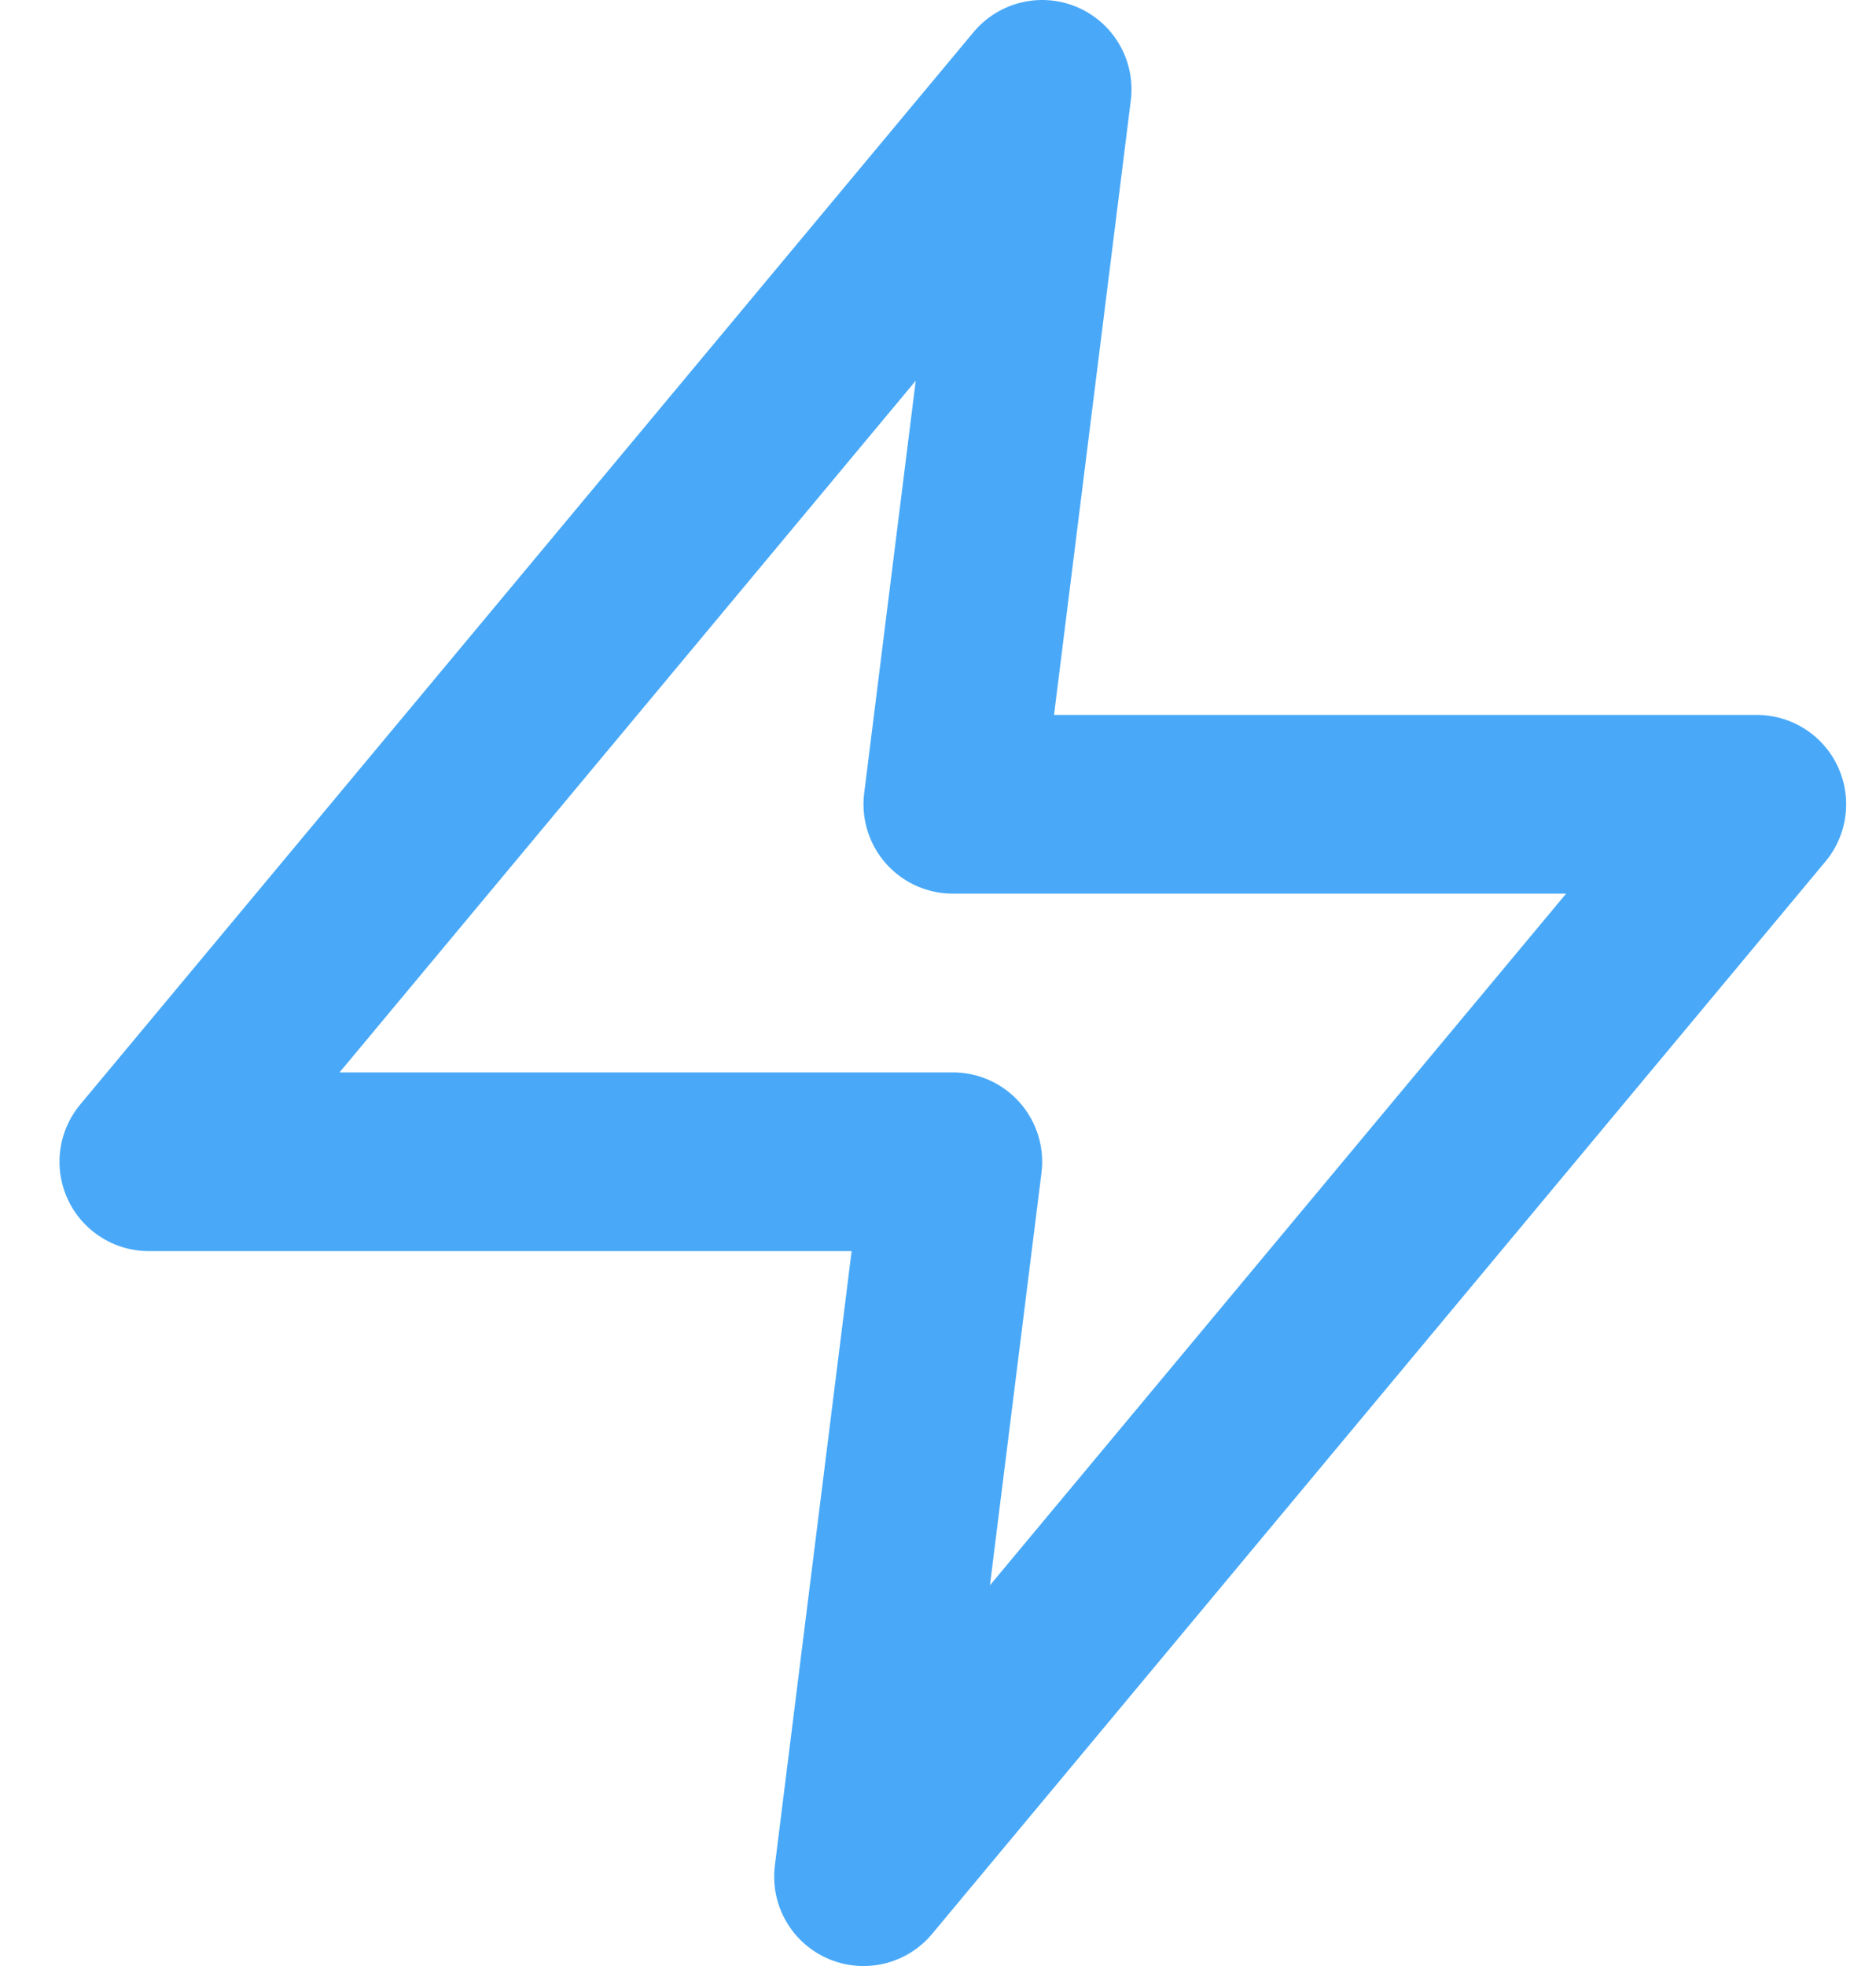
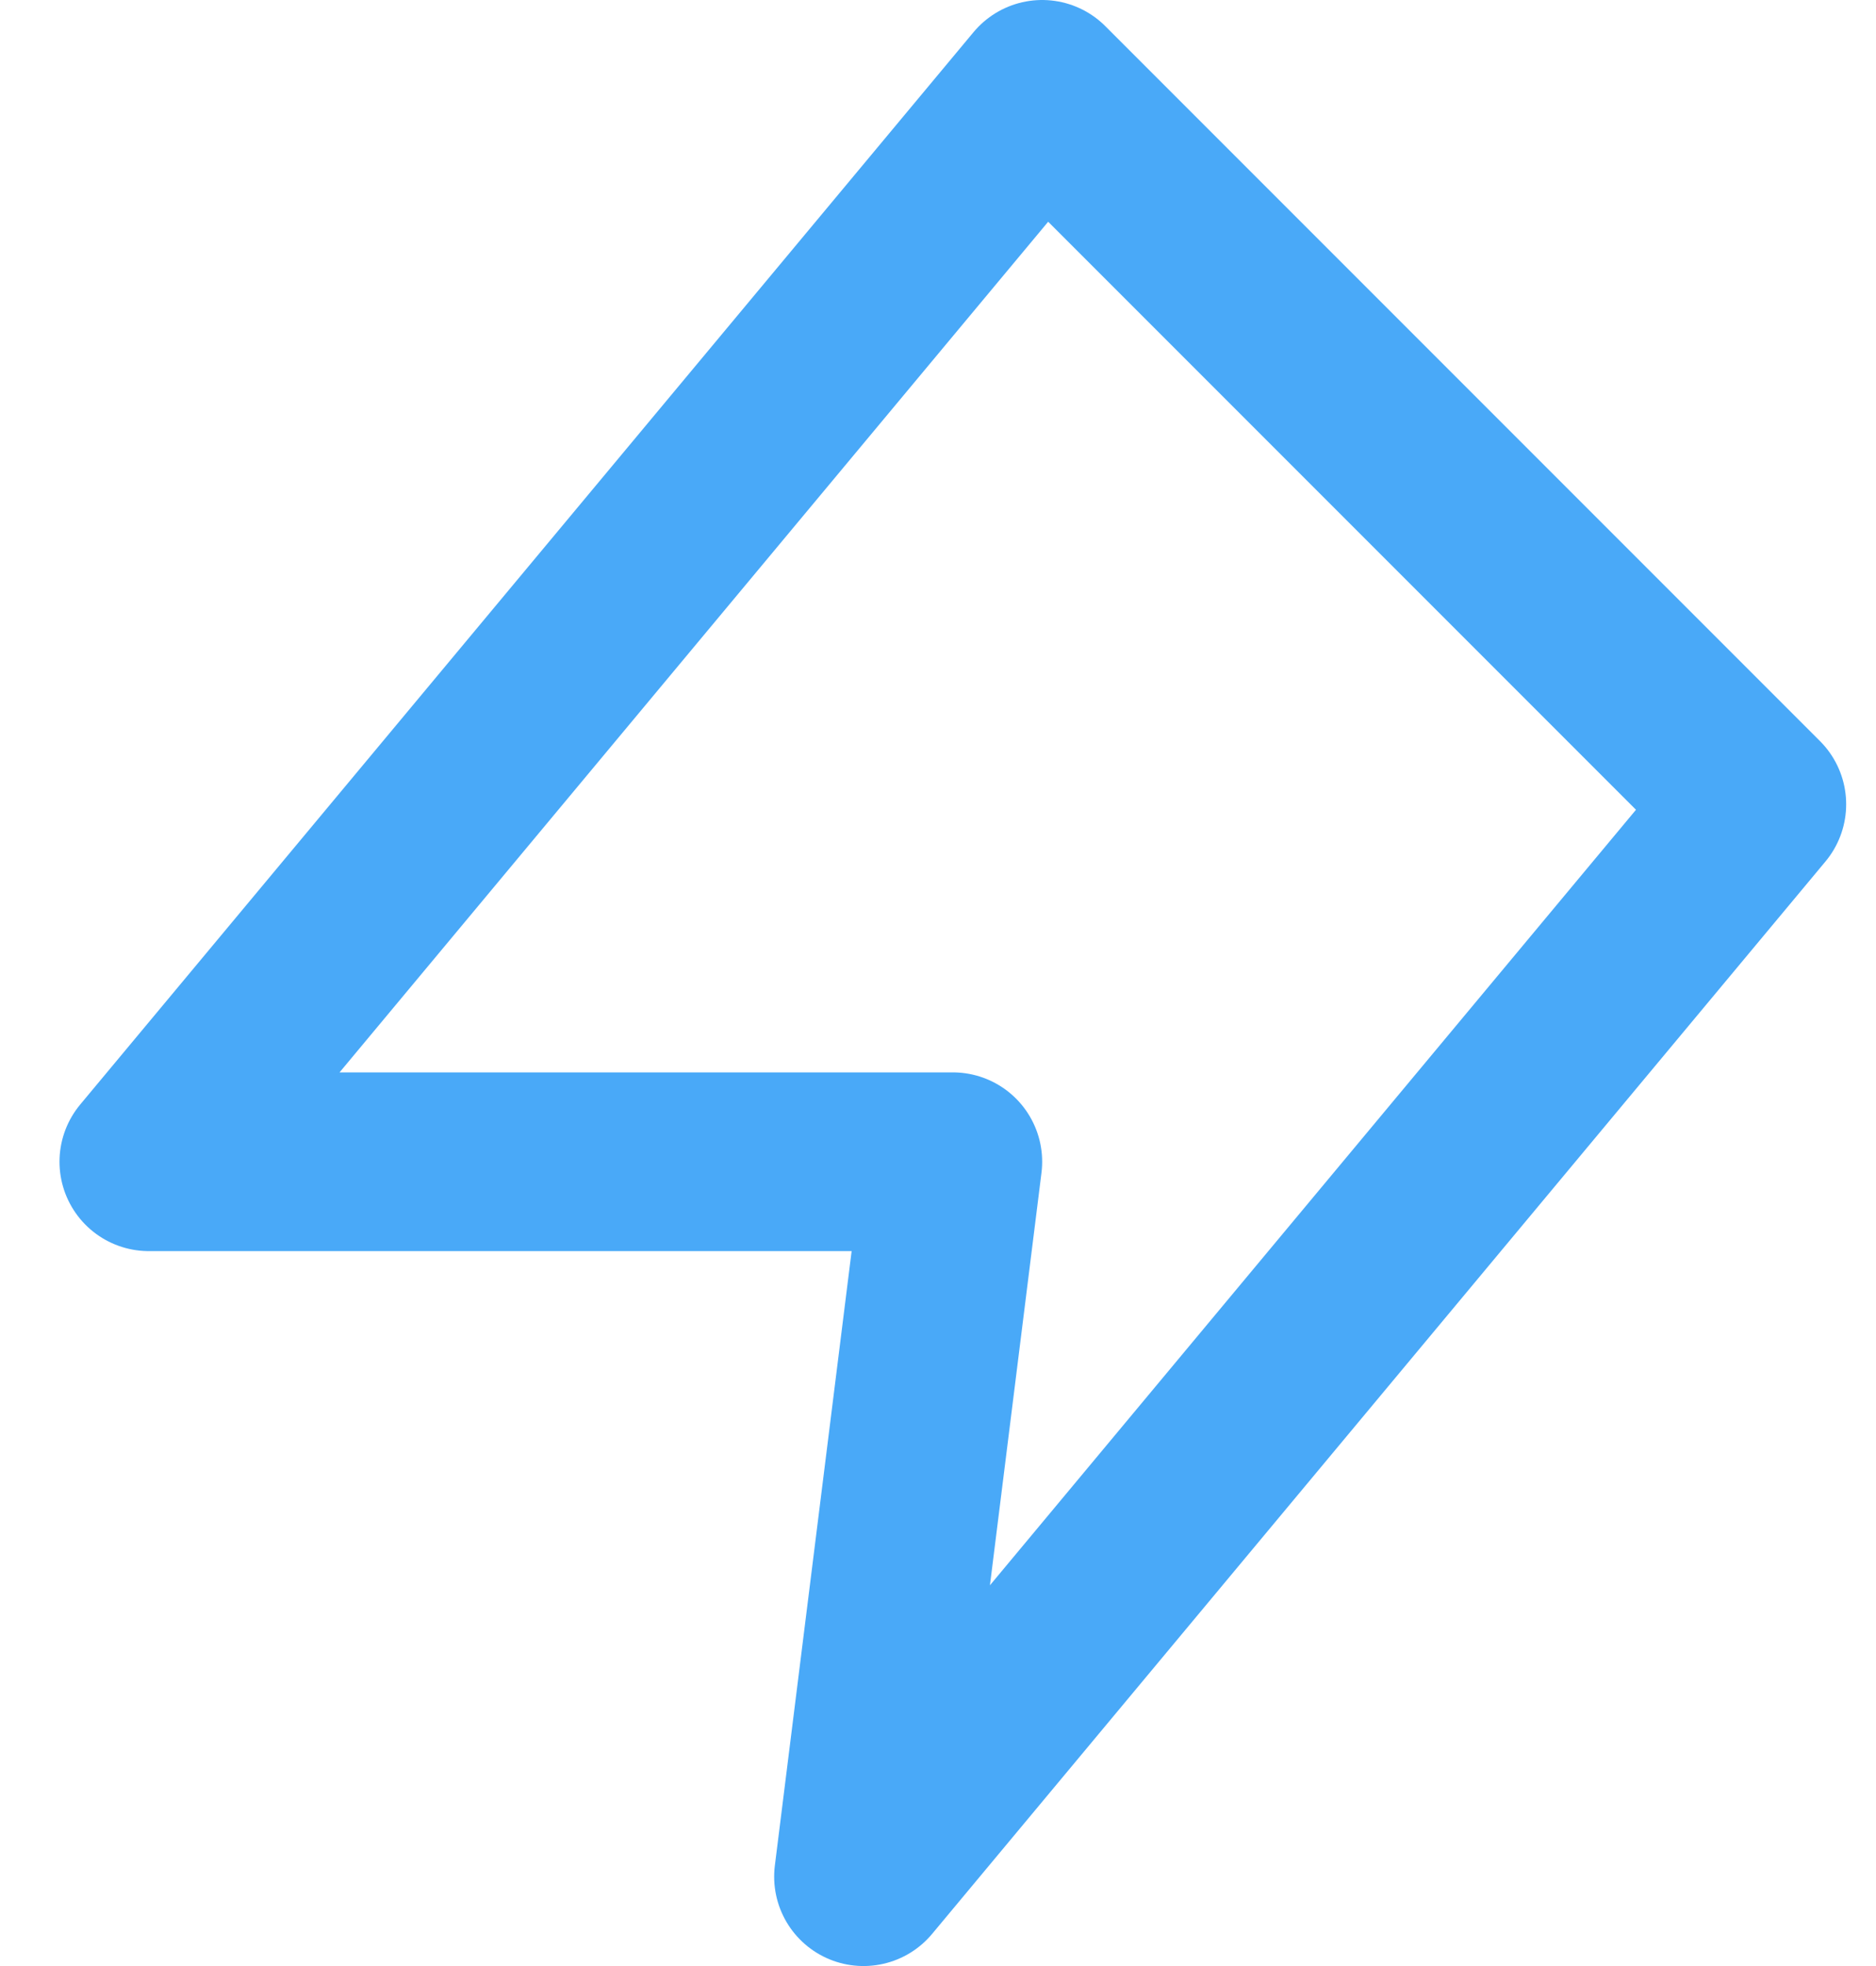
<svg xmlns="http://www.w3.org/2000/svg" width="21" height="22" viewBox="0 0 21 22" fill="none">
-   <path d="M11.666 1L1.666 13H10.666L9.666 21L19.666 9H10.666L11.666 1Z" stroke="#49A9F8" stroke-width="2" stroke-linecap="round" stroke-linejoin="round" />
+   <path d="M11.666 1L1.666 13H10.666L9.666 21L19.666 9L11.666 1Z" stroke="#49A9F8" stroke-width="2" stroke-linecap="round" stroke-linejoin="round" />
</svg>